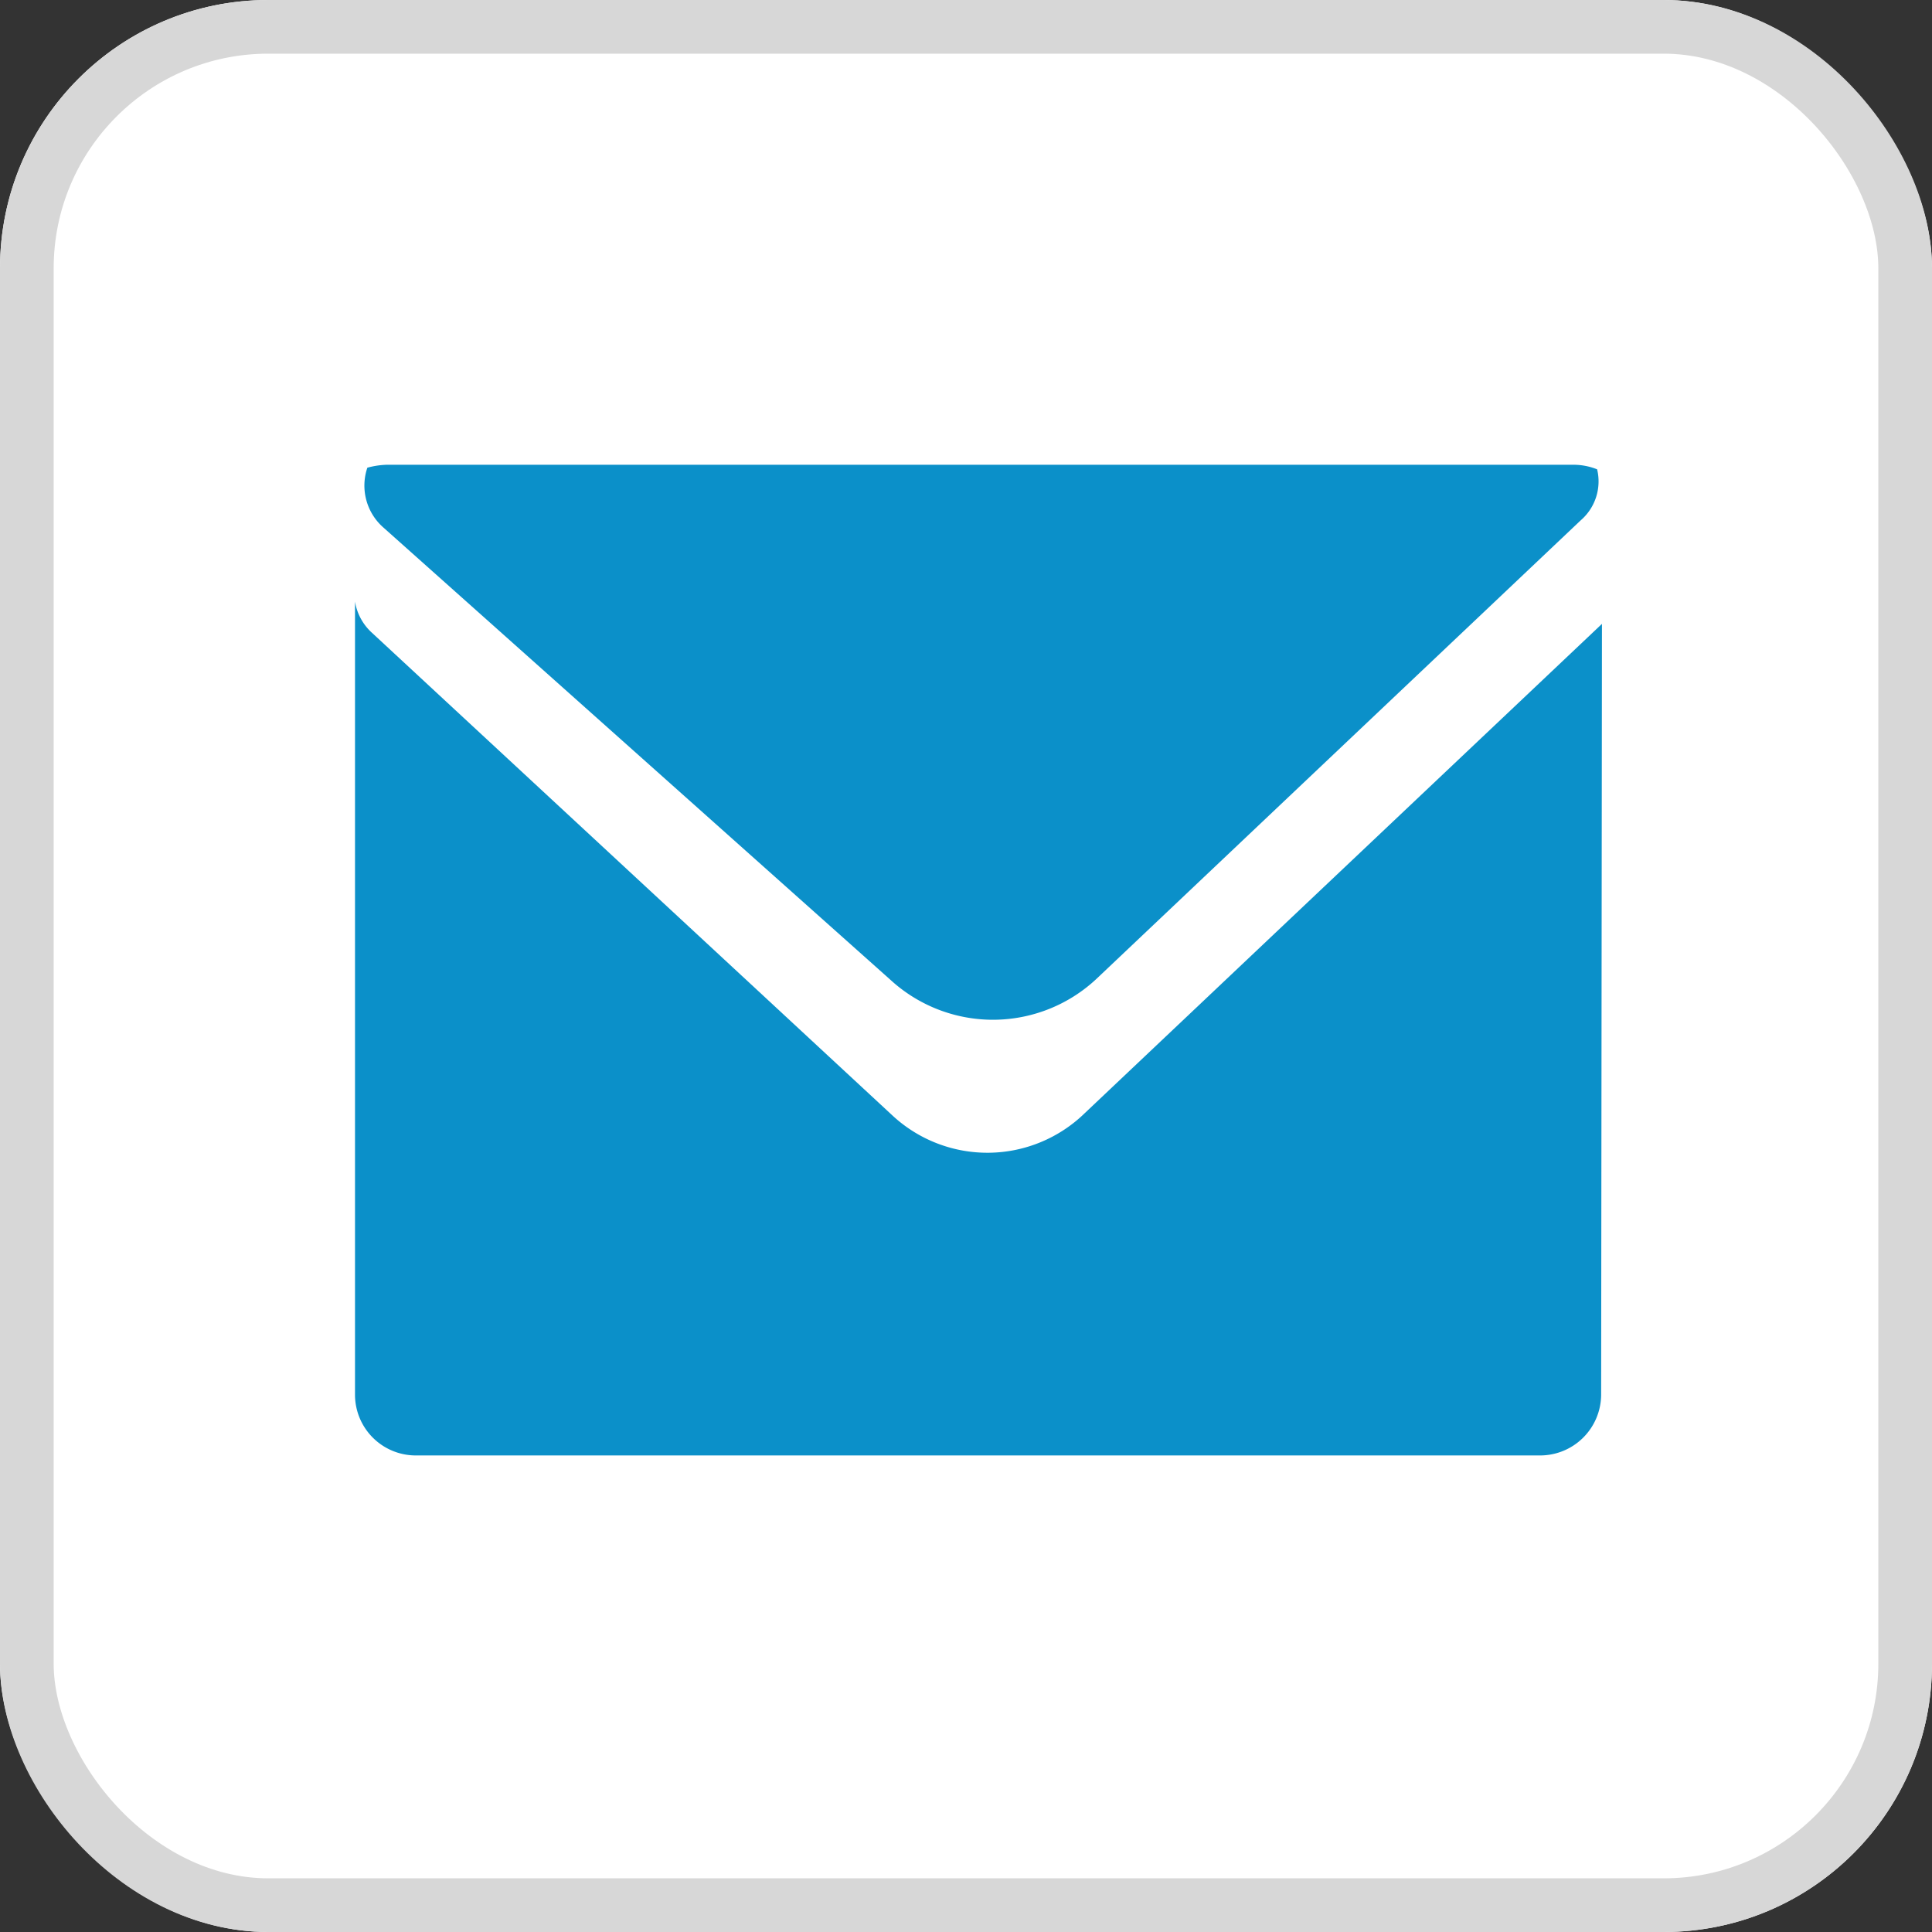
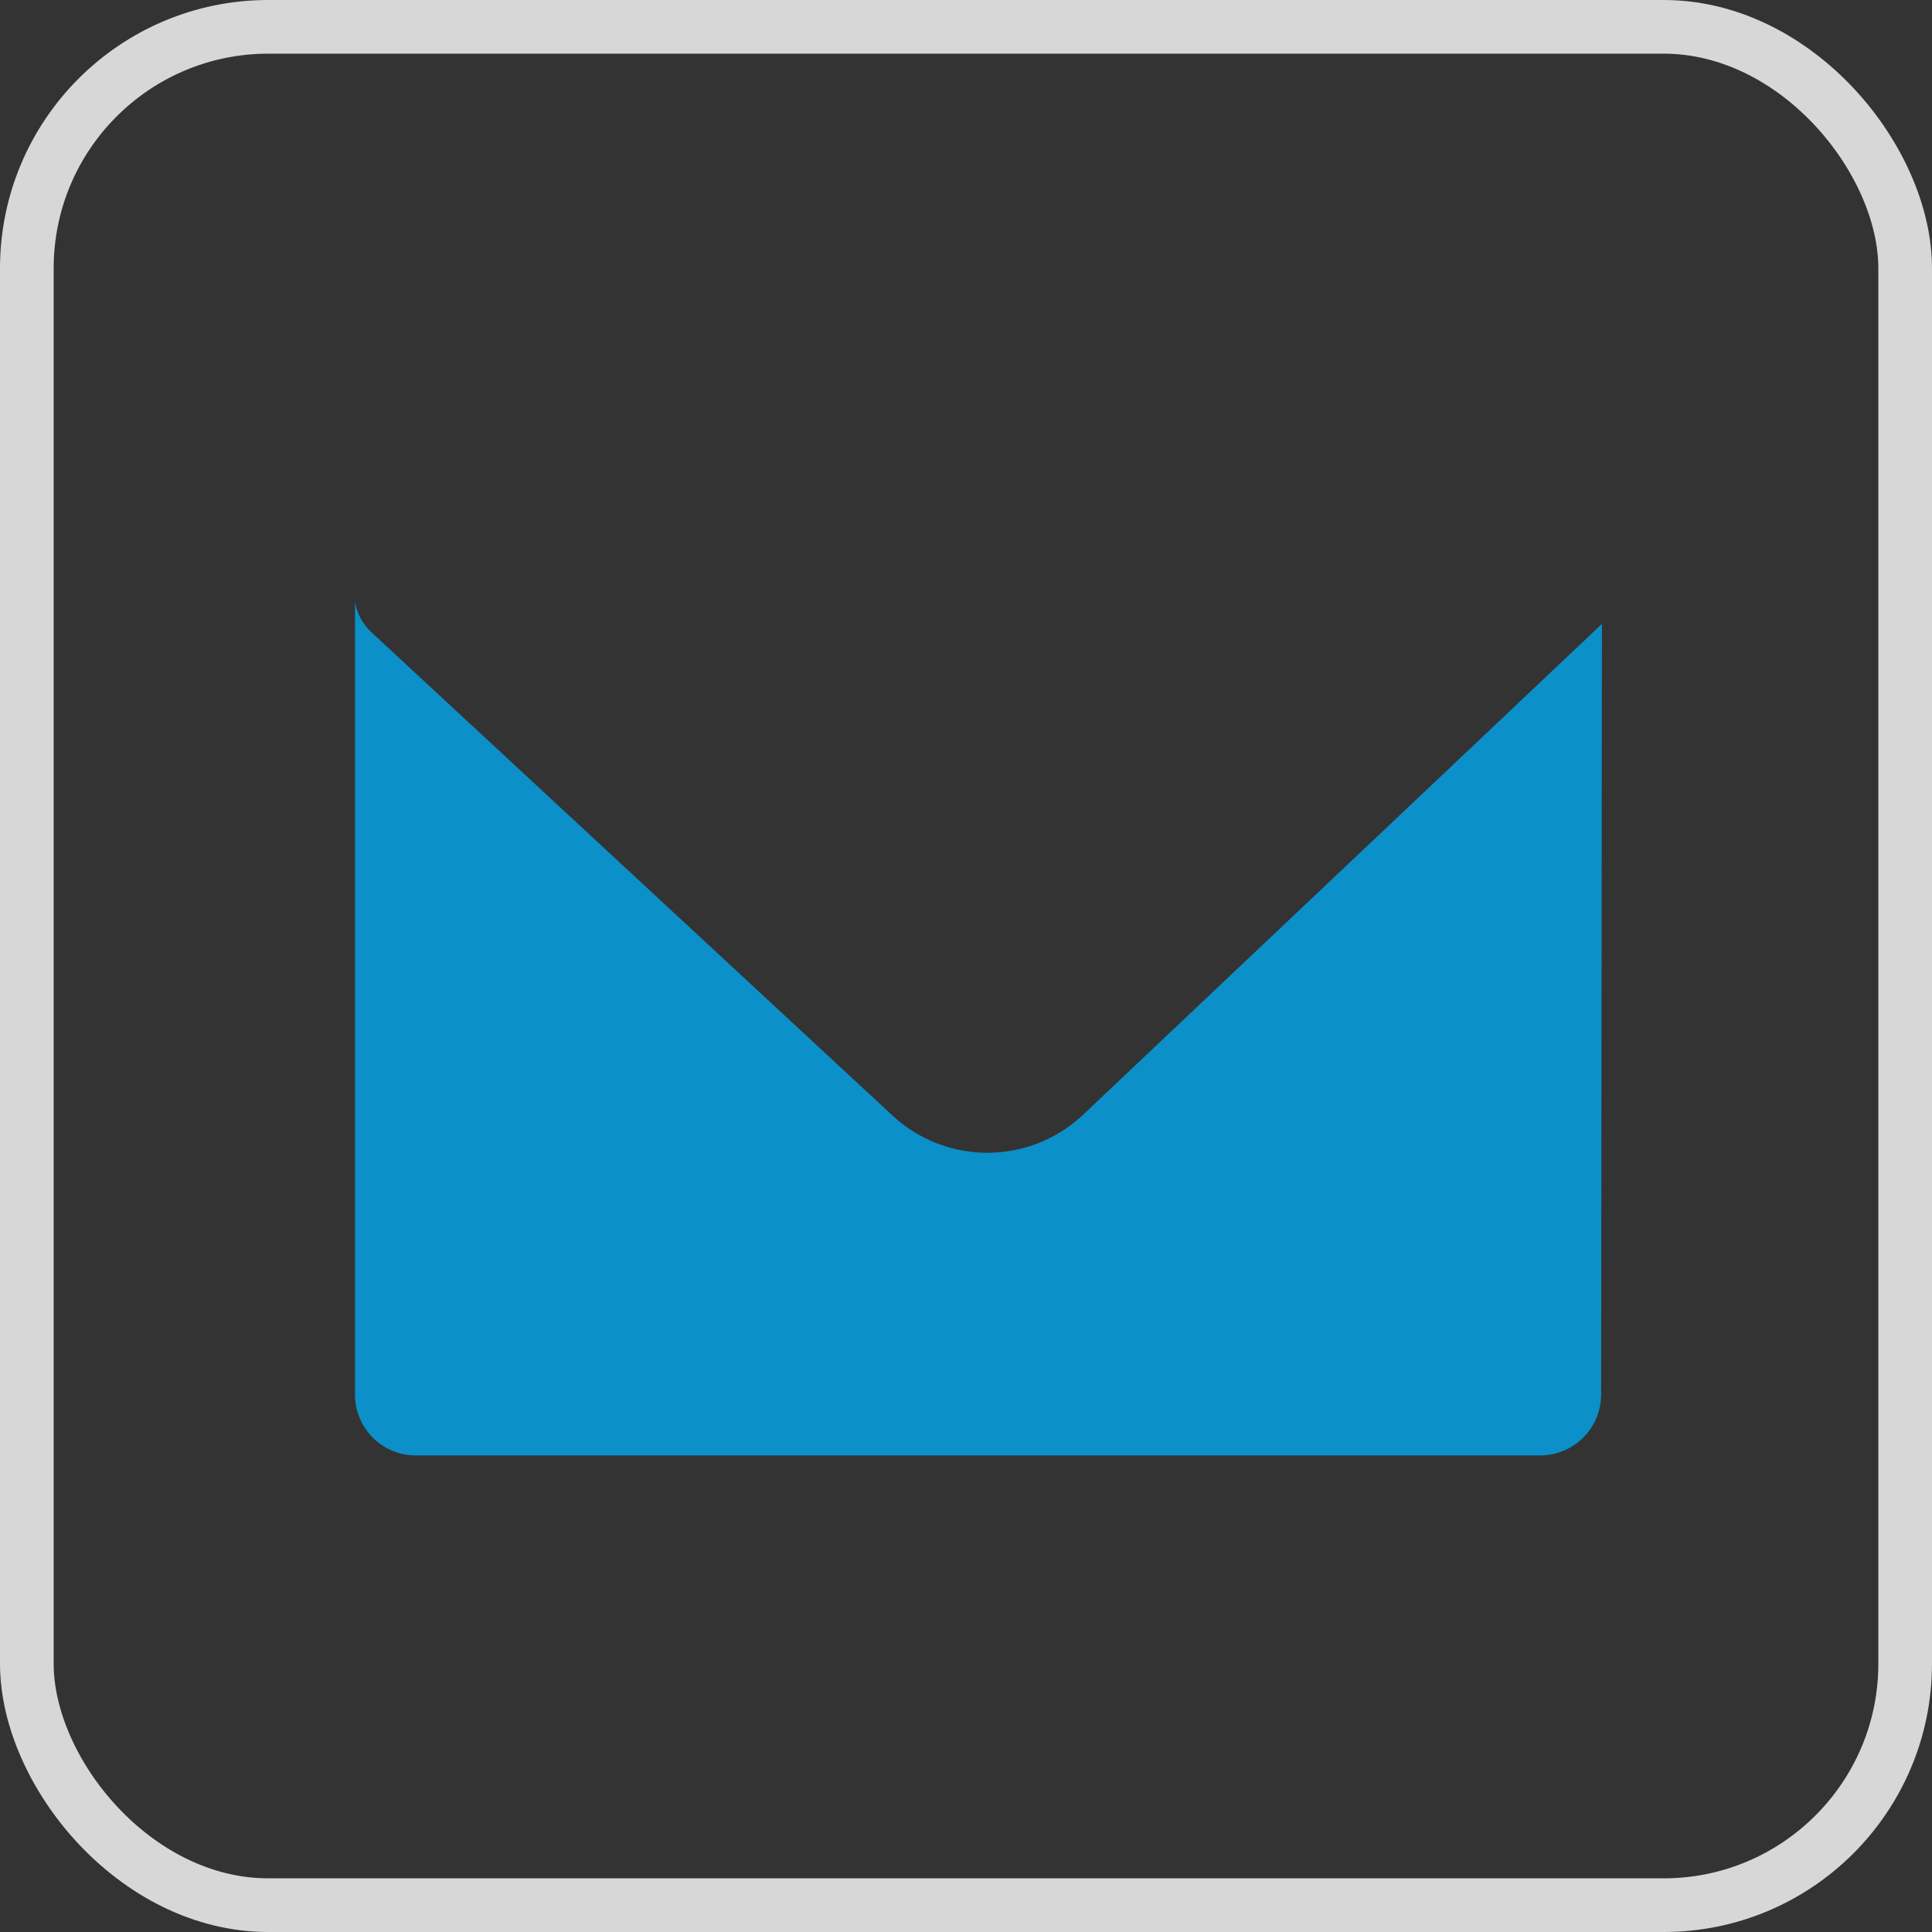
<svg xmlns="http://www.w3.org/2000/svg" width="36" height="36">
  <rect width="100%" height="100%" fill="#333333" stroke="none" />
  <g fill="#fff" stroke="#d7d7d7">
-     <rect width="36" height="36" stroke="none" rx="5" />
    <rect width="35" height="35" x=".5" y=".5" fill="none" rx="4.5" />
  </g>
-   <path fill="none" d="M6 6h24v24H6z" />
  <path fill="#0b90c9" d="m29.85 11.625-.015 14.365a1.138 1.138 0 0 1-1.155 1.13H7.765a1.133 1.133 0 0 1-1.15-1.13V11.21a1 1 0 0 0 .315.58l9.71 9.005a2.6 2.6 0 0 0 3.575-.055Z" />
-   <path fill="#0b90c9" d="M29.76 8.745a.958.958 0 0 1-.305.95L20.42 18.25a2.823 2.823 0 0 1-3.775.055L7.15 9.835a1.039 1.039 0 0 1-.305-1.12 1.536 1.536 0 0 1 .365-.055h22.095a1.2 1.2 0 0 1 .455.085Z" />
</svg>